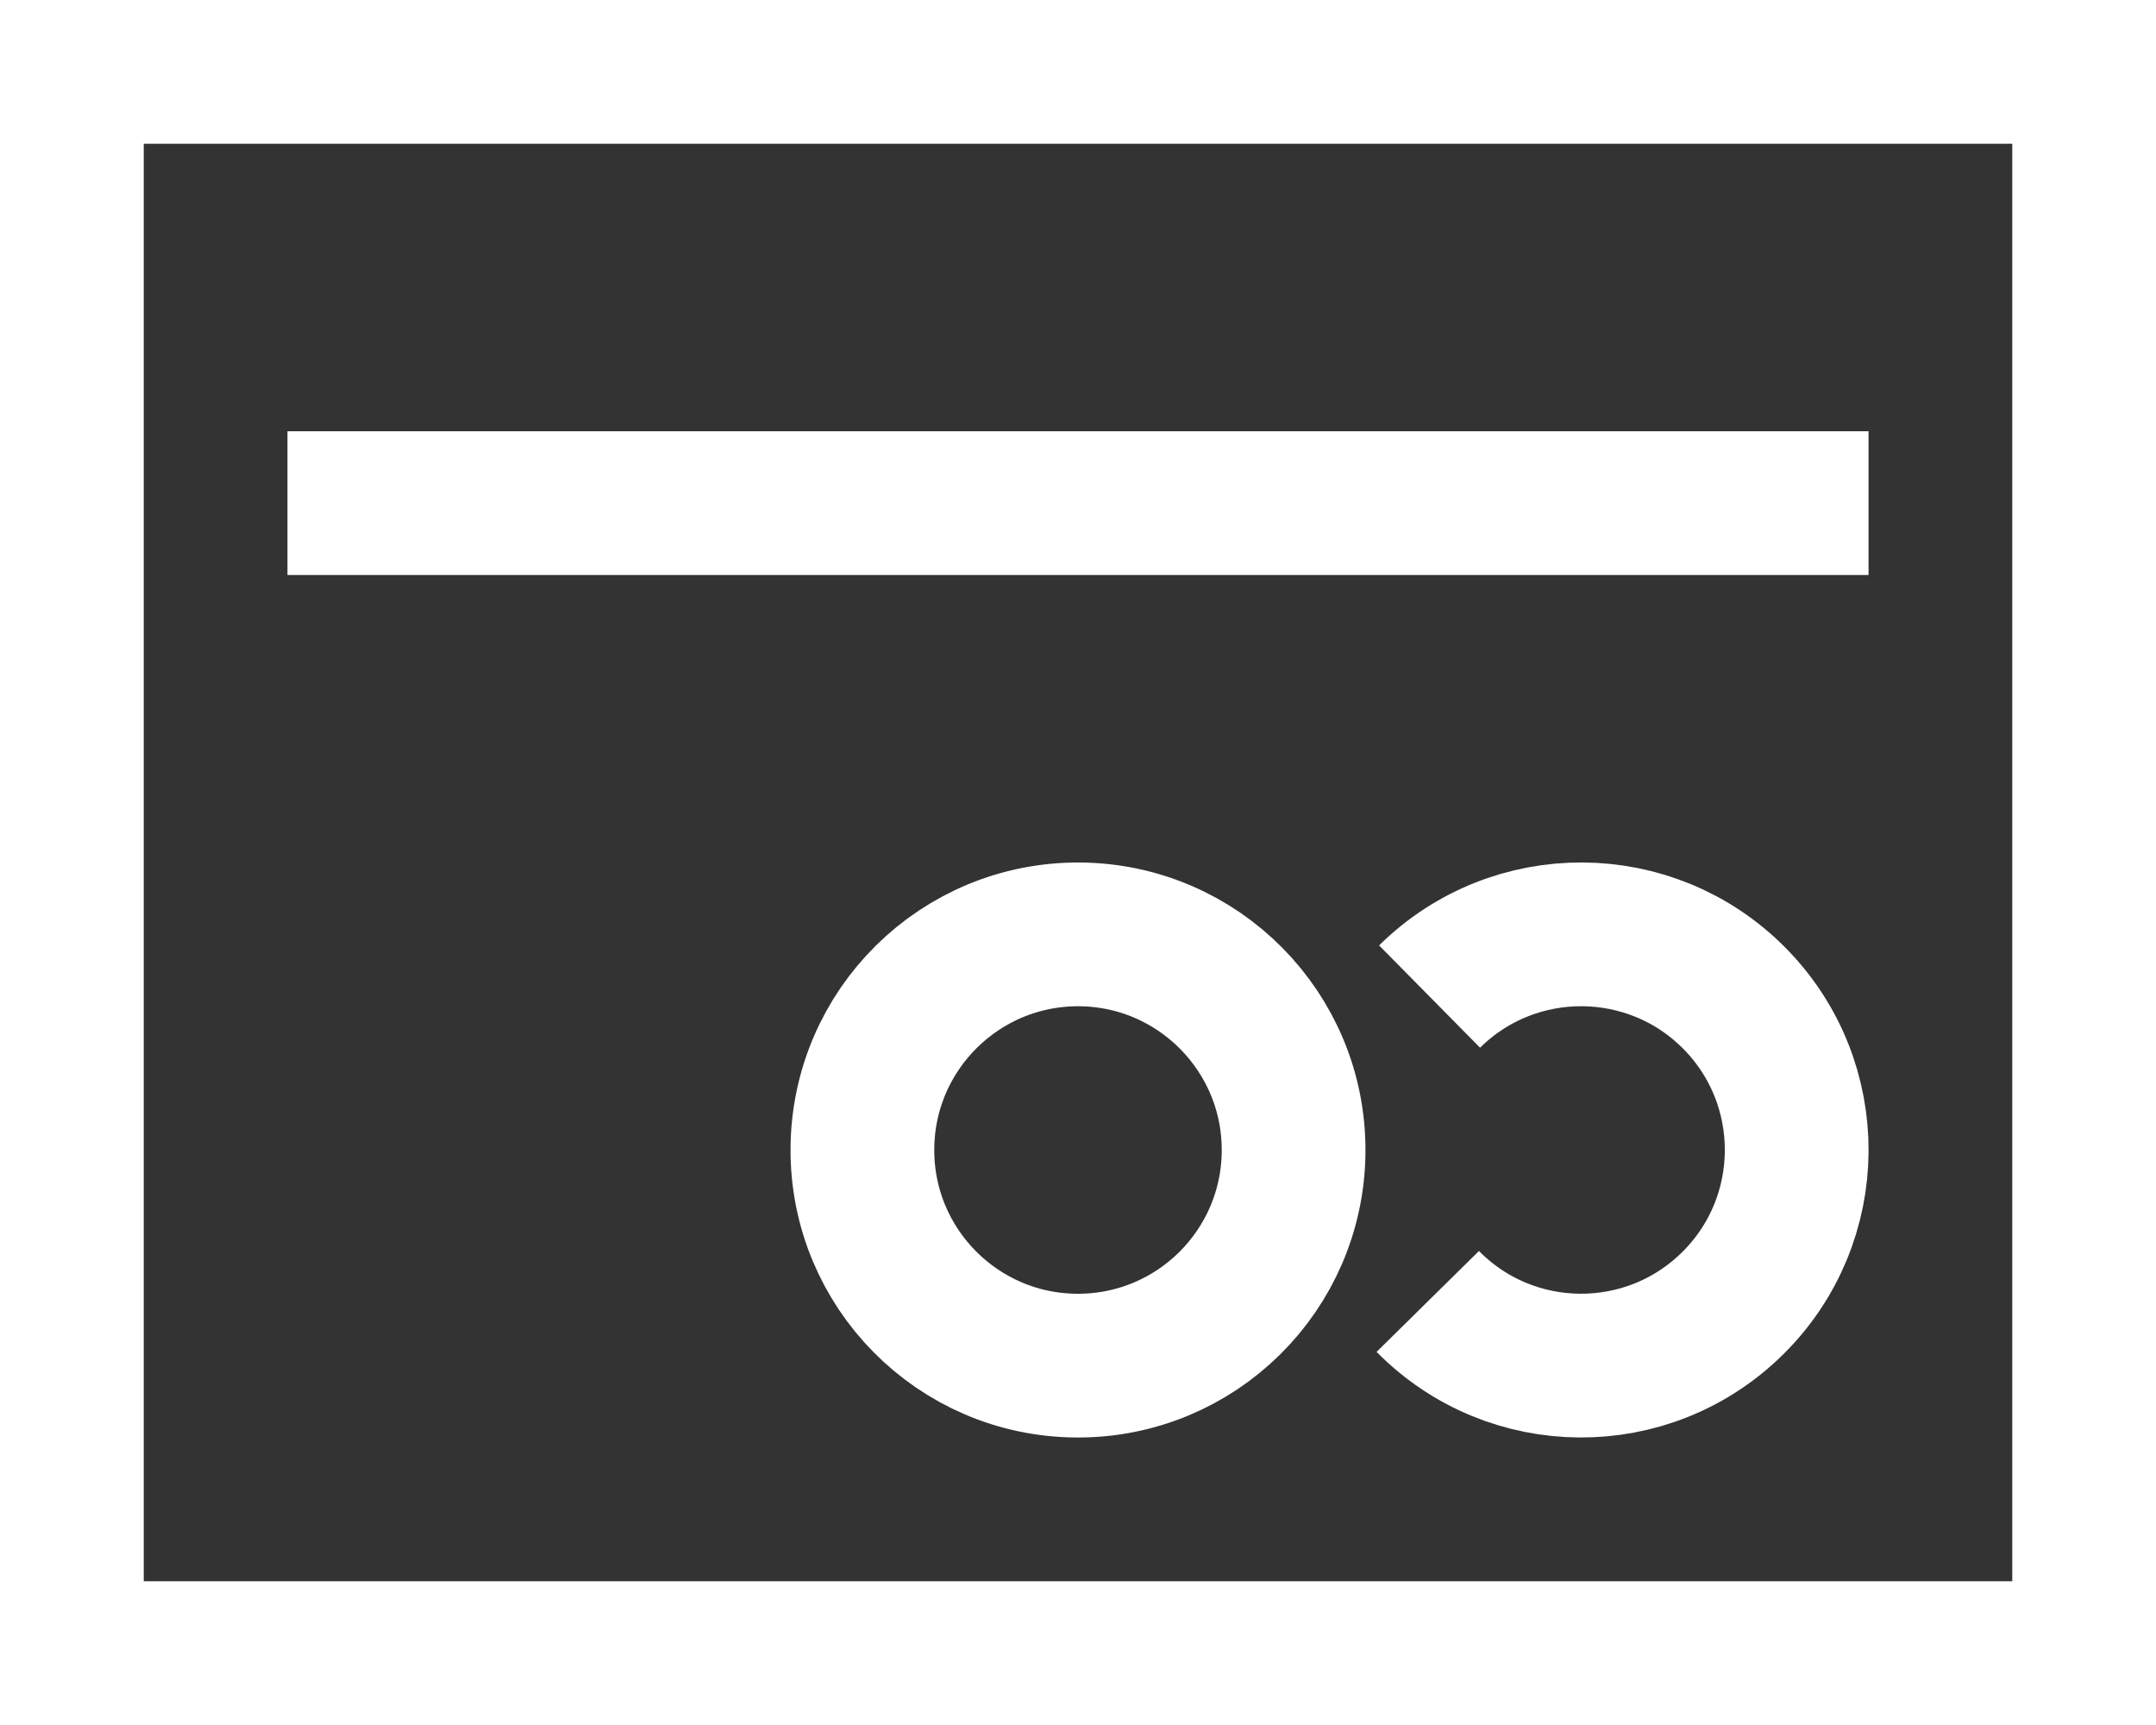
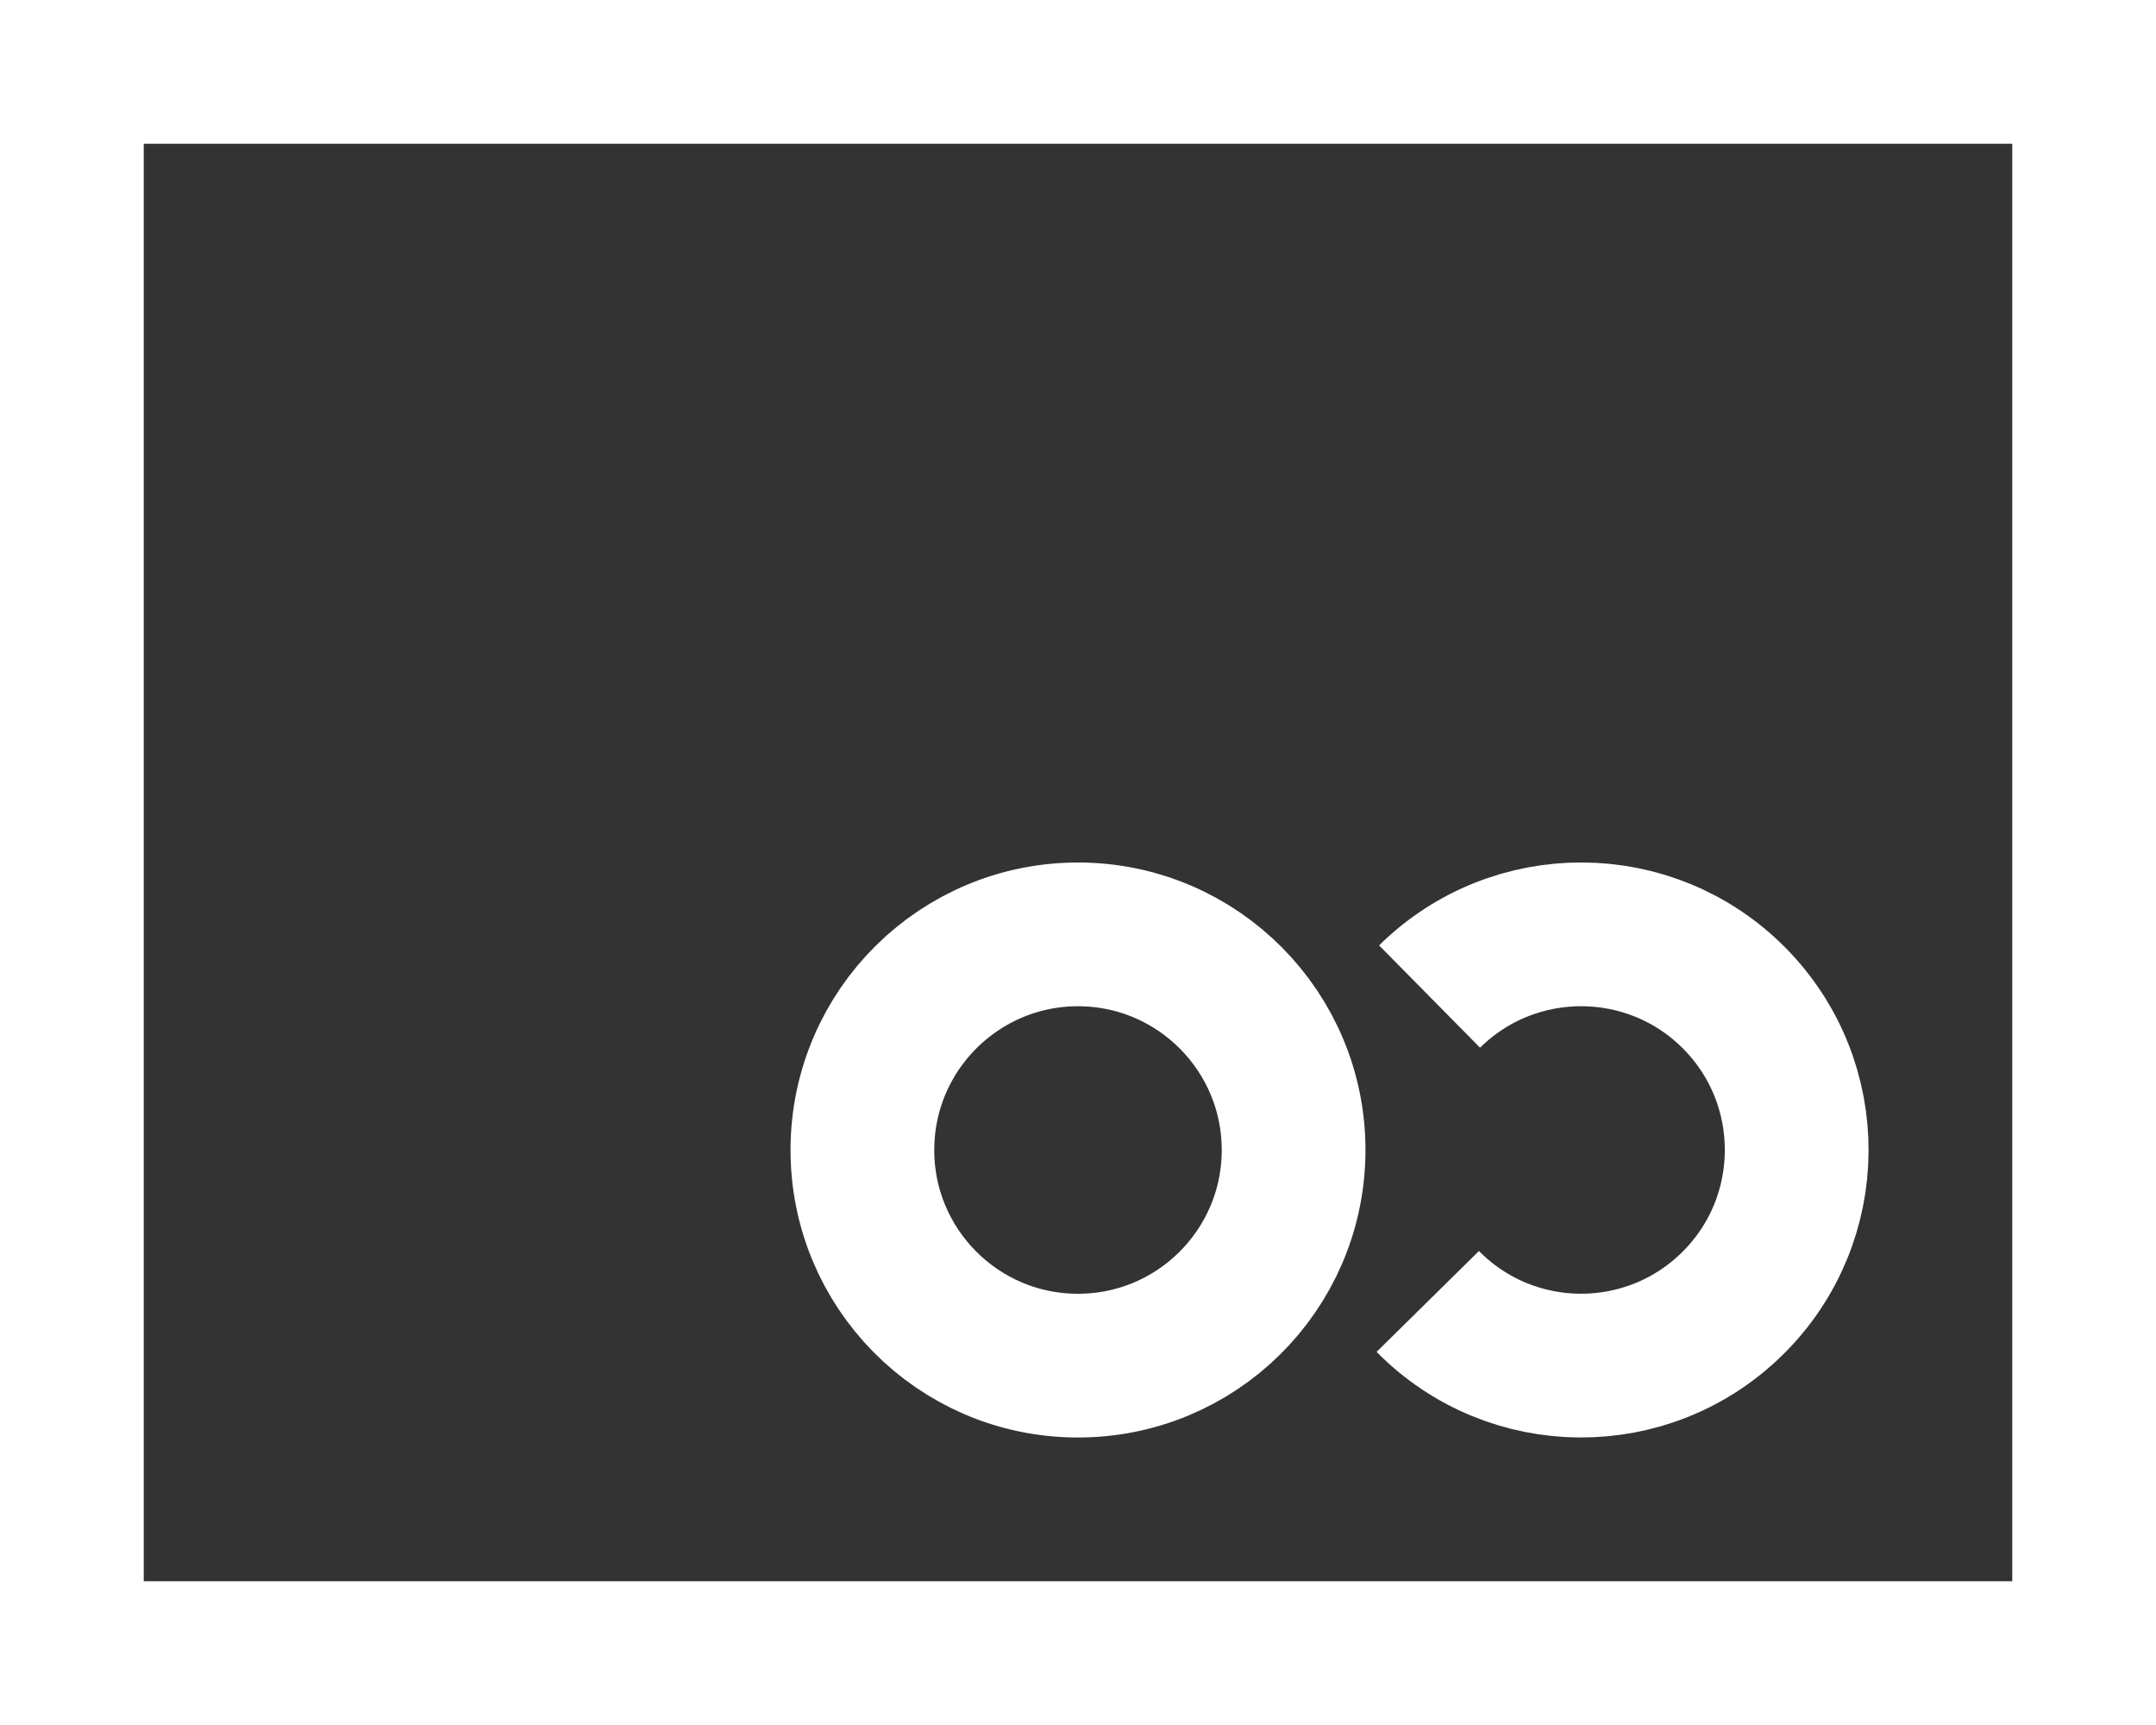
<svg xmlns="http://www.w3.org/2000/svg" width="30px" height="24px" viewBox="0 0 30 24" version="1.1">
  <rect x="0" y="0" width="30" height="24" fill="#333333" stroke="none" />
  <title>Group</title>
  <g id="Symbols" stroke="none" stroke-width="1" fill="none" fill-rule="evenodd">
    <g id="Icon-/-(pic)-/-pay" transform="translate(0, -3)" stroke="#ffffff" stroke-width="2">
      <g id="Group" transform="translate(1, 4)">
        <path d="M17,15.018 C16.99,16.676 15.639,18.01 13.982,18 C12.325,17.991 10.99,16.639 11,14.983 C11.01,13.325 12.361,11.991 14.018,12 C15.674,12.01 17.01,13.362 17,15.018 Z" id="Path" />
        <path d="M18.892,12.865 C20.071,11.701 21.971,11.713 23.134,12.89 C24.299,14.068 24.288,15.969 23.109,17.133 C21.93,18.299 20.03,18.287 18.867,17.107" id="Path" />
        <polygon id="Path" points="0 22 28 22 28 0 0 0" />
-         <line x1="3" y1="6" x2="25" y2="6" id="Path" />
      </g>
    </g>
  </g>
</svg>